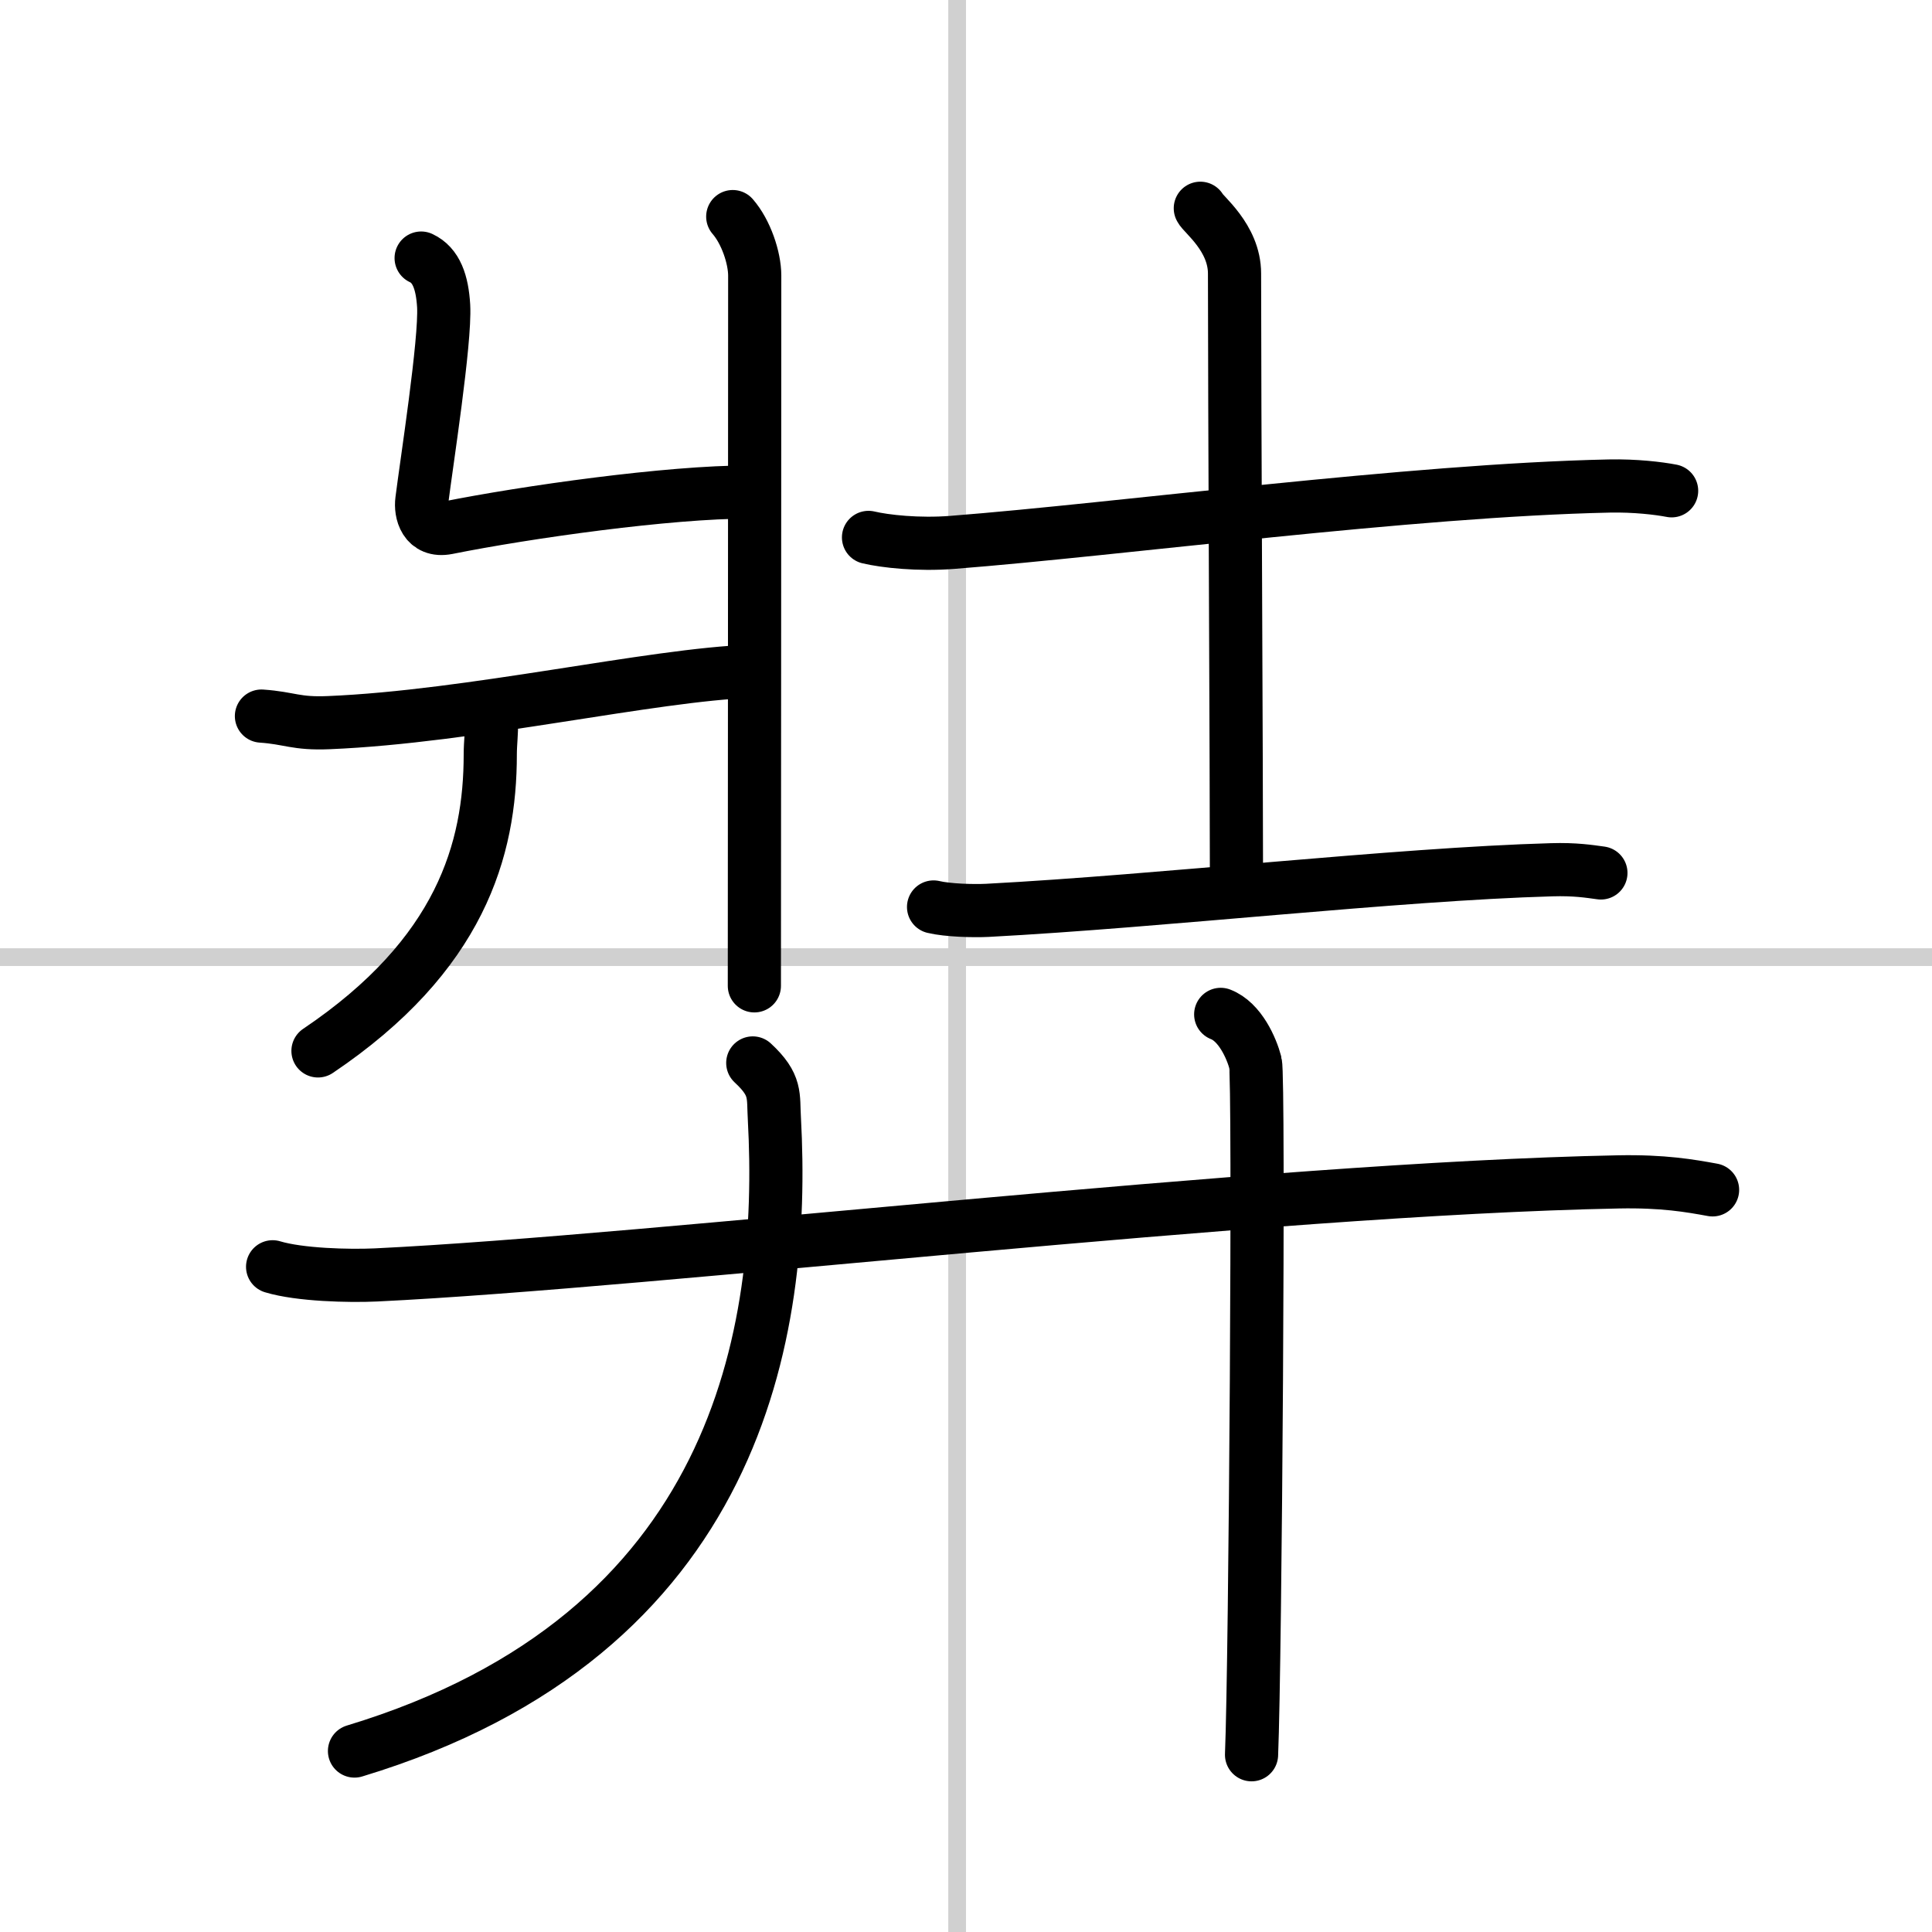
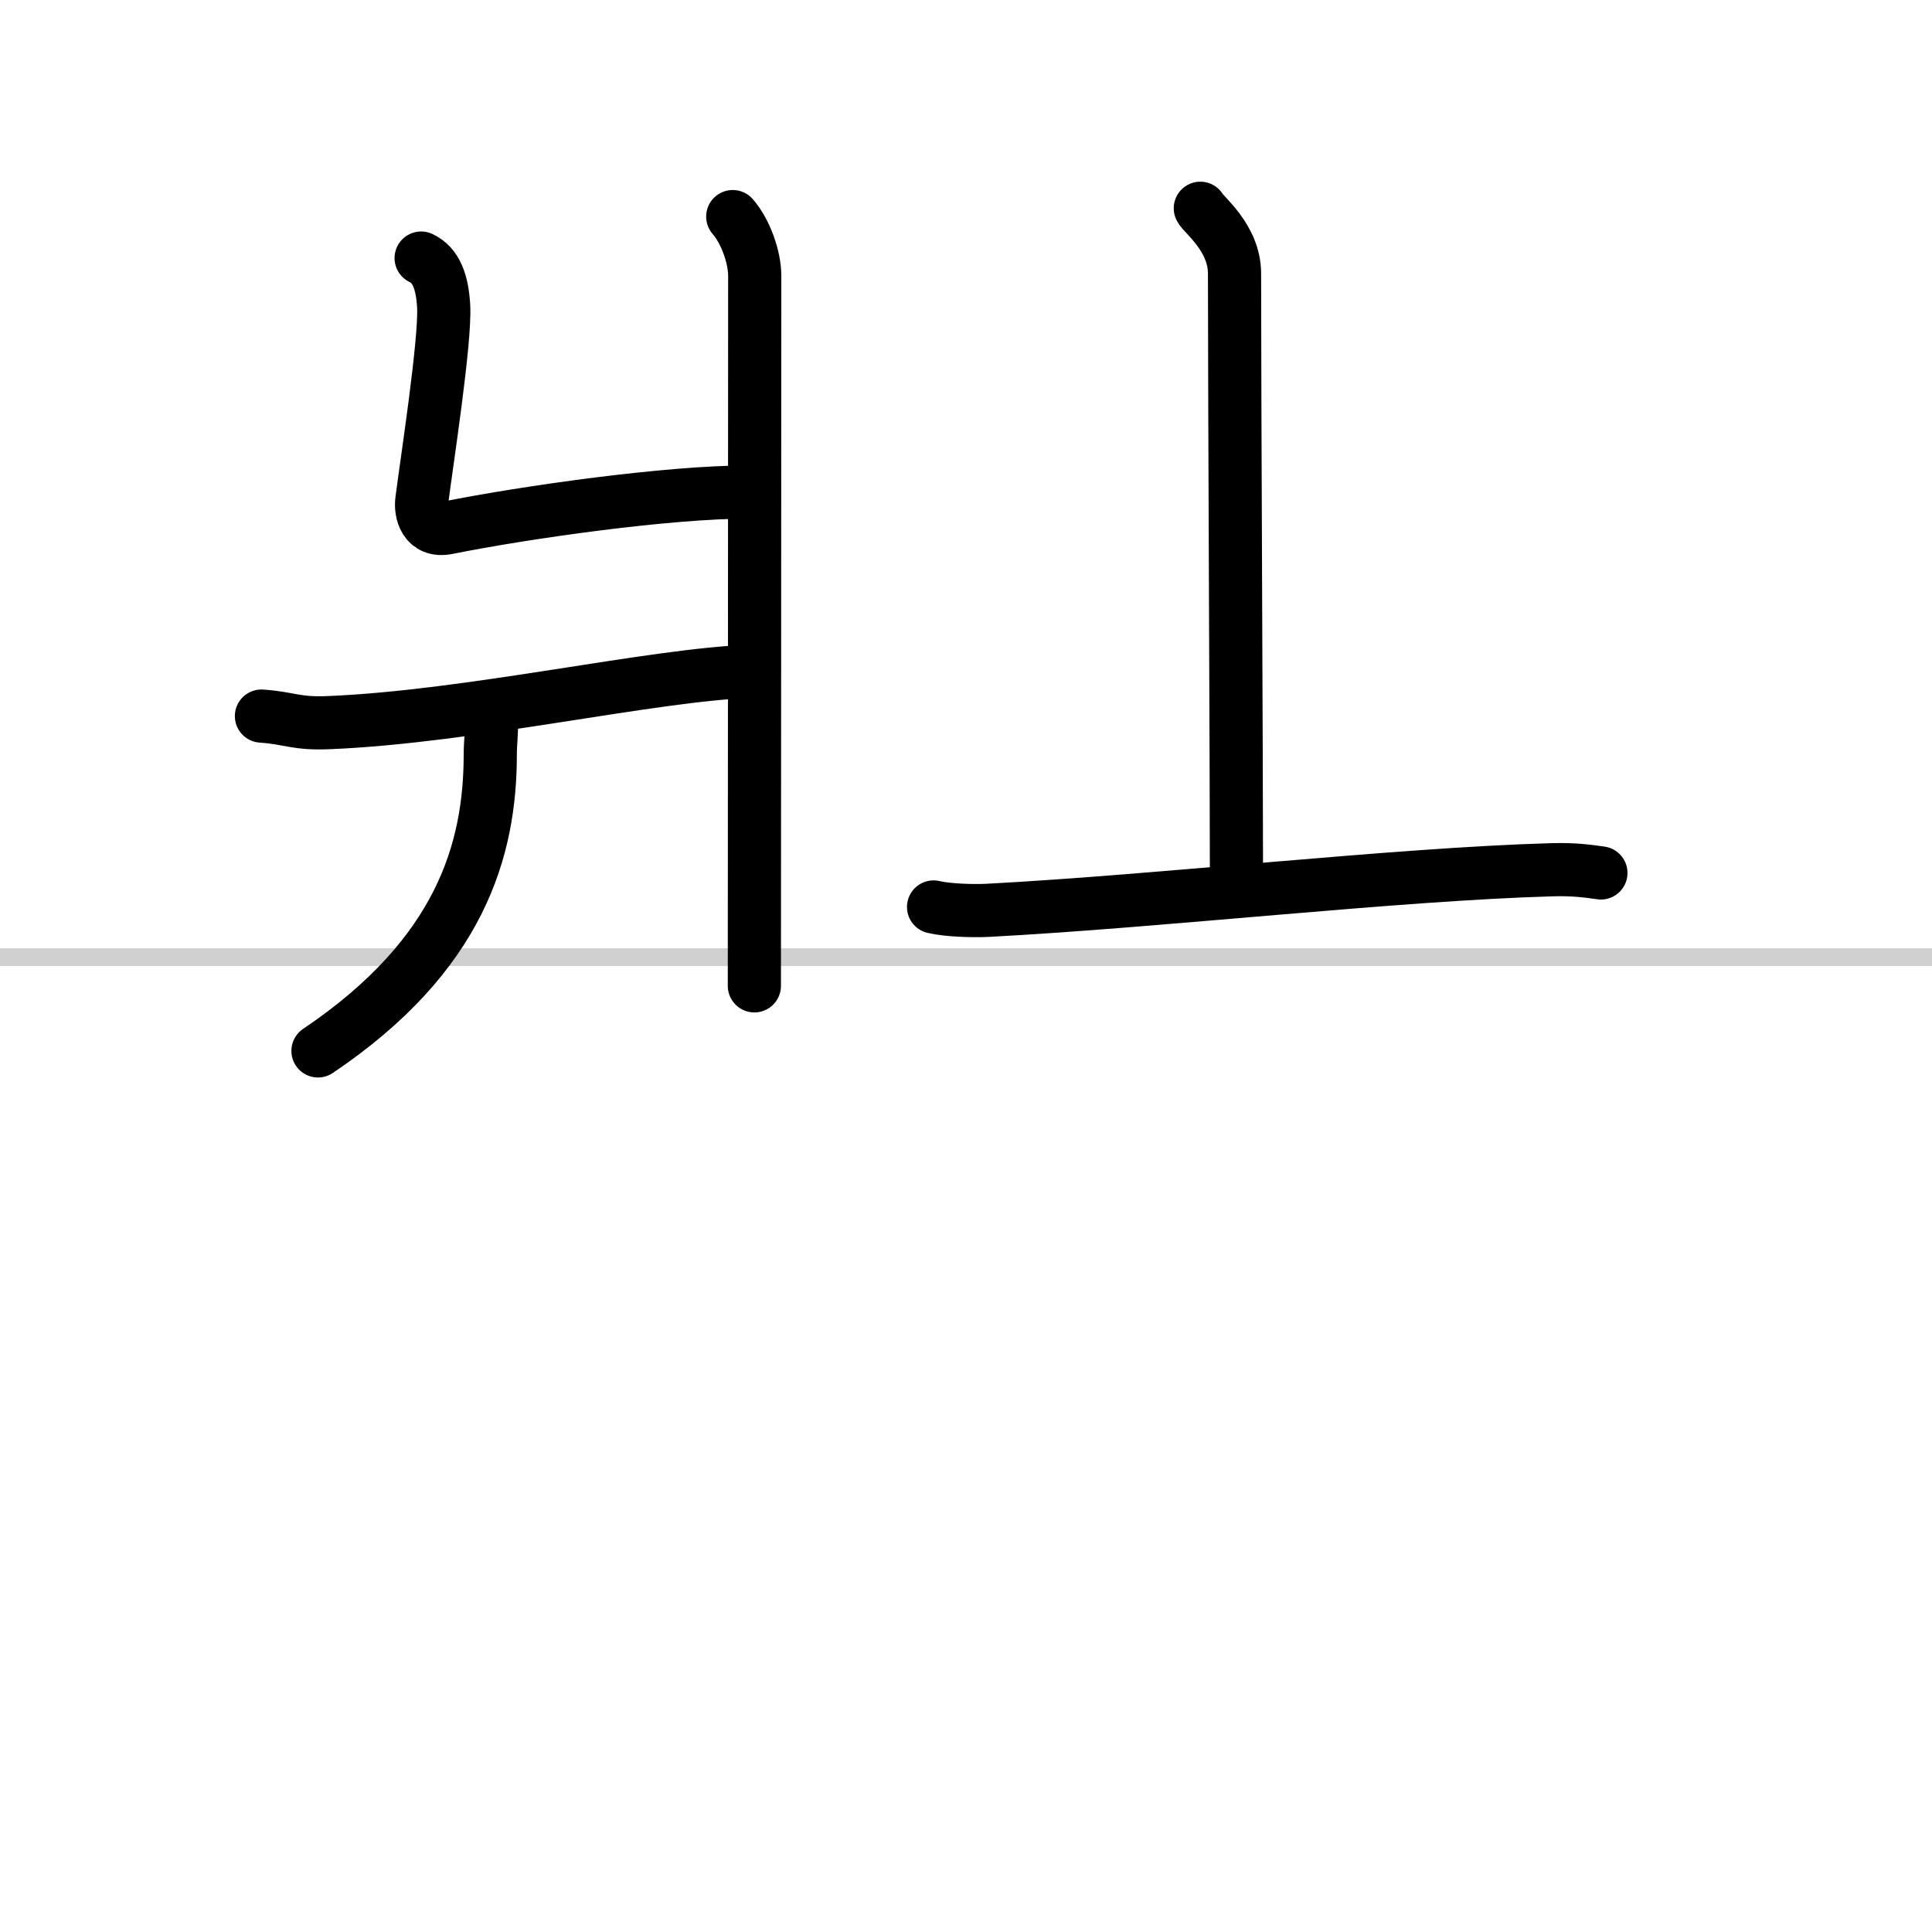
<svg xmlns="http://www.w3.org/2000/svg" width="400" height="400" viewBox="0 0 109 109">
  <rect x="0" y="0" width="109" height="109" fill="#808080" stroke="none" />
  <g fill="none" stroke="#000" stroke-linecap="round" stroke-linejoin="round" stroke-width="3">
    <rect width="100%" height="100%" fill="#fff" stroke="#fff" />
-     <line x1="54" x2="54" y2="109" stroke="#d0d0d0" stroke-width="1" />
    <line x2="109" y1="54" y2="54" stroke="#d0d0d0" stroke-width="1" />
    <path d="m41.34 12.22c0.75 0.86 1.24 2.33 1.24 3.33 0 9.68-0.02 36.77-0.02 40.07" />
    <path d="m23.76 14.56c0.86 0.4 1.19 1.37 1.27 2.7 0.11 1.99-0.97 8.89-1.23 10.97-0.09 0.66 0.17 1.8 1.44 1.55 4.43-0.89 12.52-2.03 17.02-2.02" />
    <path d="m14.75 40.4c1.6 0.11 1.93 0.45 3.8 0.37 8.01-0.33 18.26-2.71 23.85-2.9" />
    <path d="m27.72 40.81c0.03 0.44-0.06 1.12-0.06 1.75 0 5.36-1.67 11.31-9.72 16.73" />
-     <path d="m49 30.32c0.93 0.22 2.81 0.43 4.73 0.28 9.49-0.74 25.82-2.94 37.07-3.18 1.45-0.03 2.79 0.13 3.51 0.27" />
    <path d="m67.72 11.75c0.13 0.32 1.93 1.65 1.93 3.68 0 7.07 0.11 28.07 0.11 34.48" />
    <path d="m52.67 51.17c0.79 0.19 2.25 0.23 3.04 0.19 9.84-0.52 23.03-2.04 31.83-2.29 1.32-0.04 2.12 0.09 2.78 0.18" />
-     <path d="m15.38 71.47c1.52 0.46 4.3 0.53 5.82 0.46 15.8-0.76 50.05-4.86 70.11-5.25 2.53-0.05 4.05 0.22 5.31 0.45" />
-     <path d="m42.47 59.97c1.36 1.26 1.14 1.84 1.22 3.16 0.65 12.01-2.01 29.1-23.69 35.66" />
-     <path d="m68.87 57.23c1.09 0.42 1.74 1.9 1.96 2.74s0 33.76-0.22 39.03" />
  </g>
</svg>